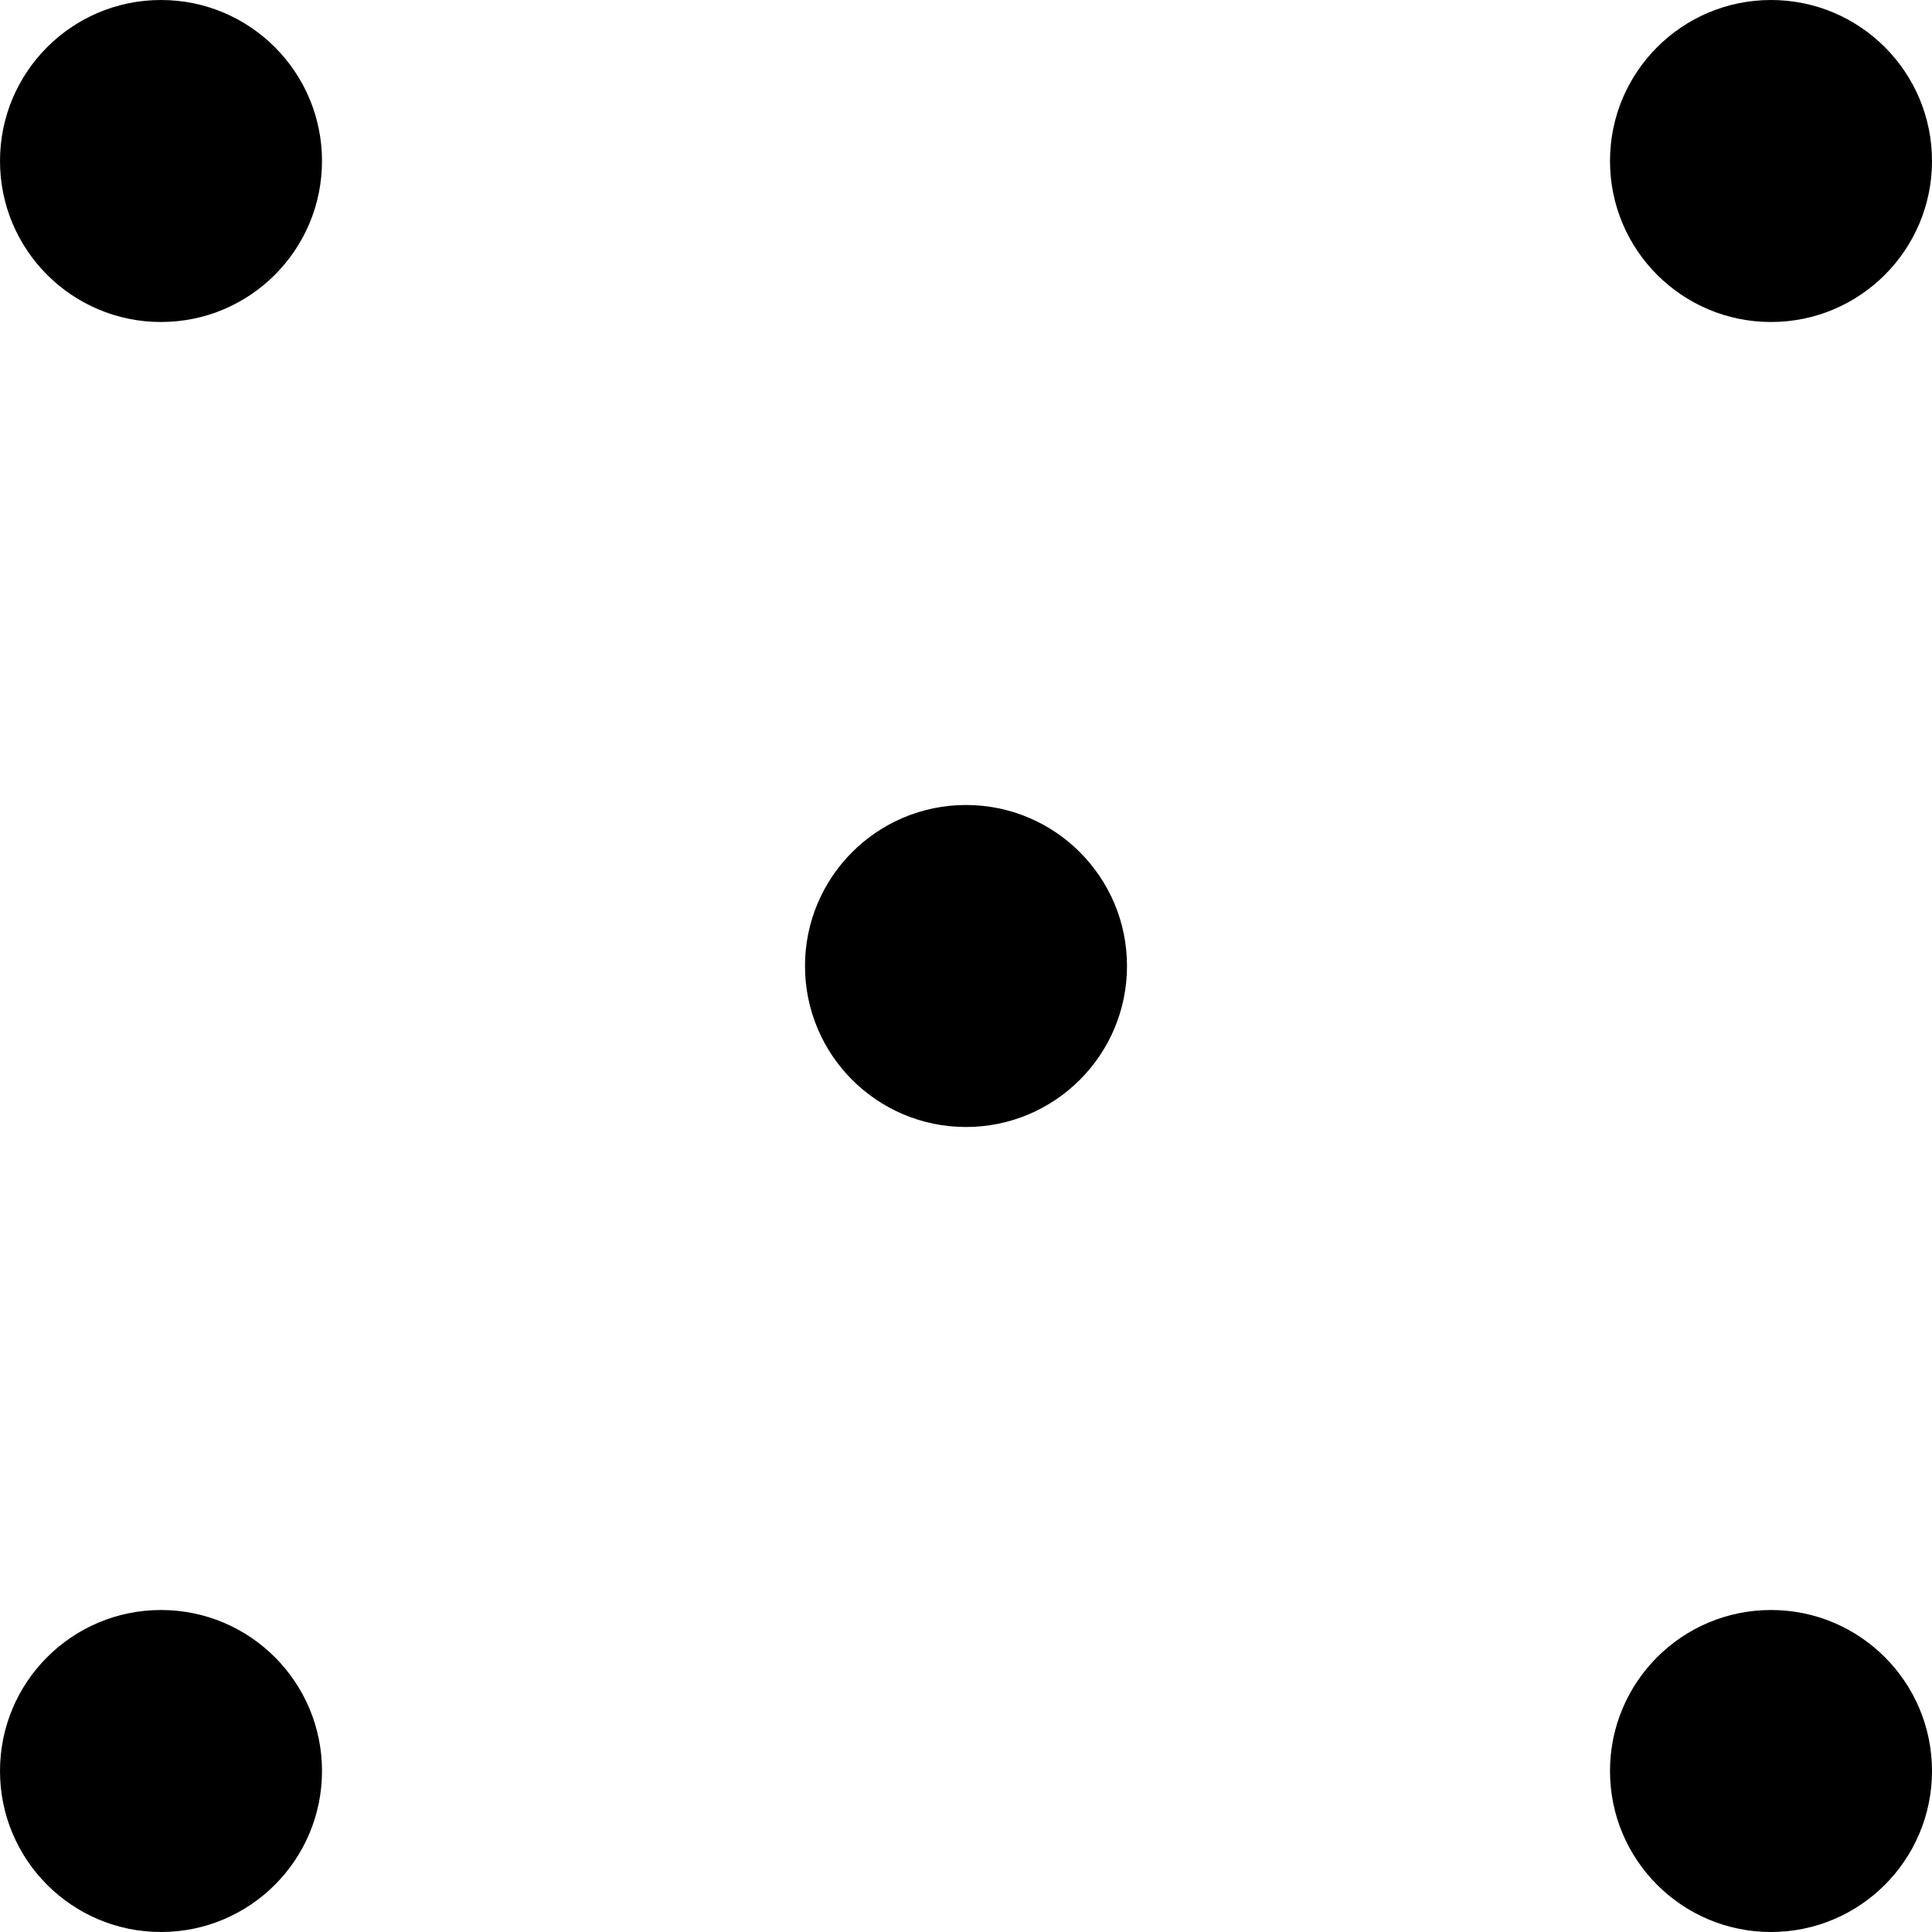
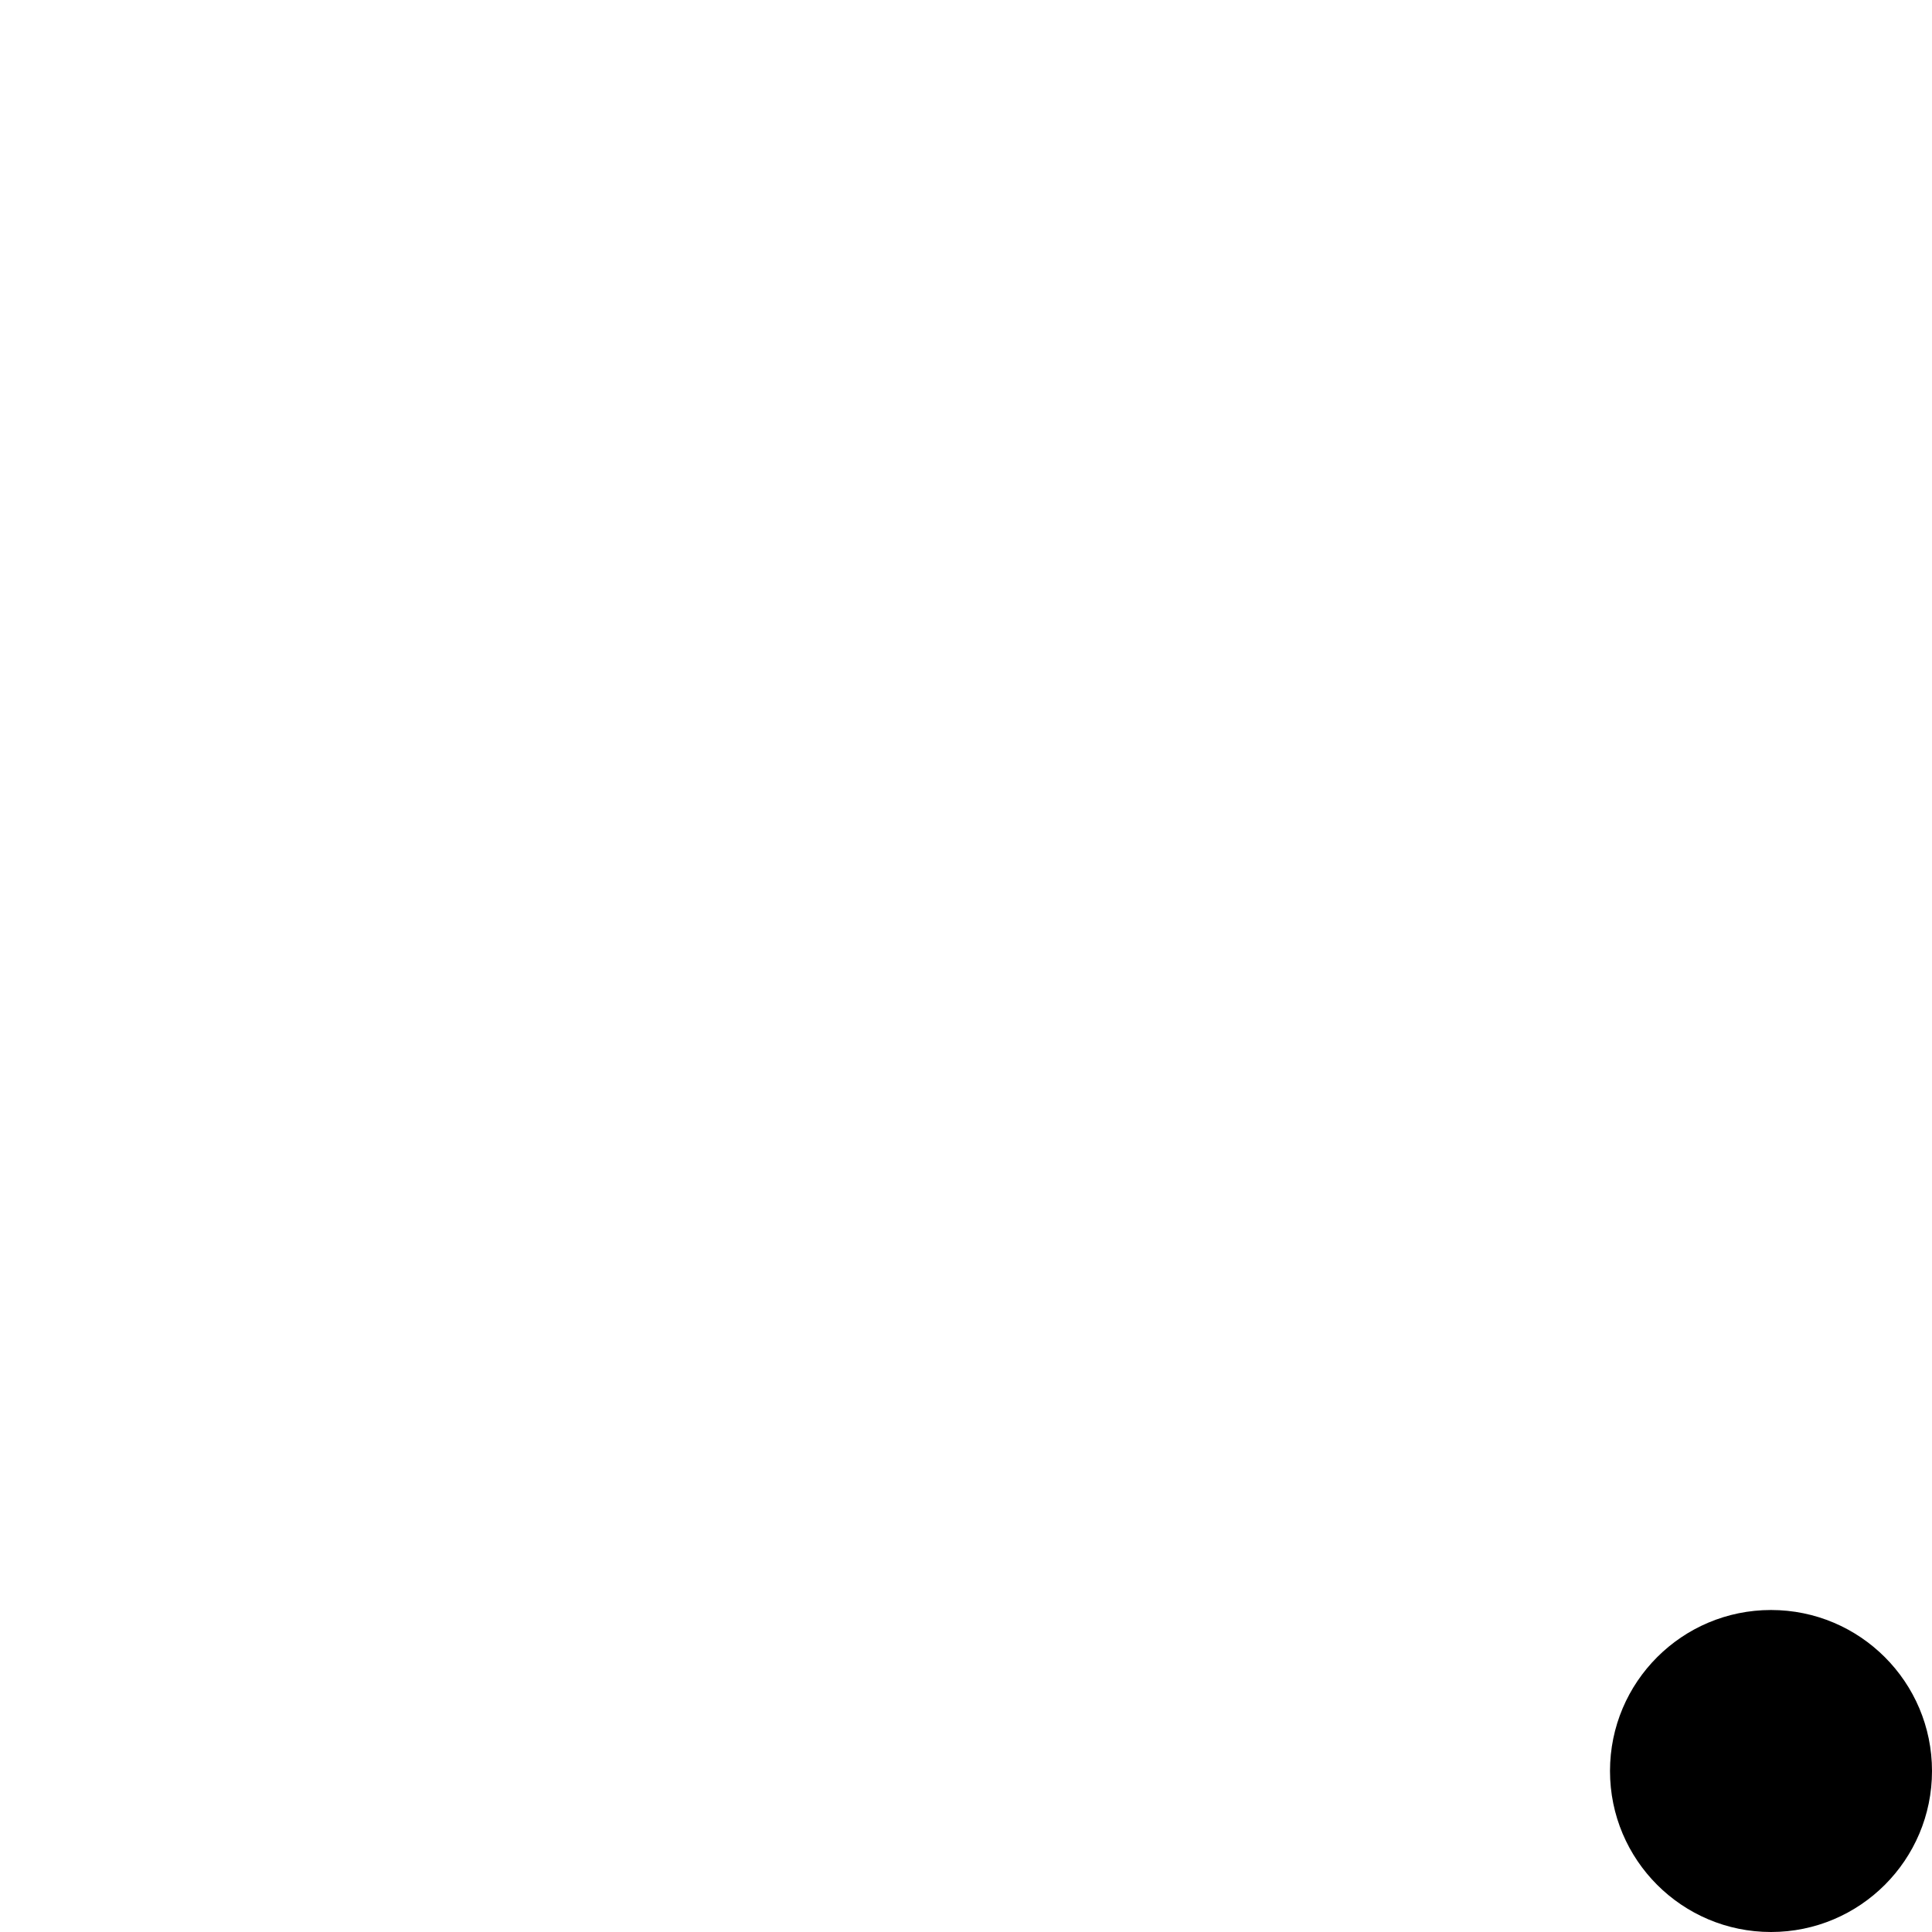
<svg xmlns="http://www.w3.org/2000/svg" width="24px" height="24px" viewBox="0 0 24 24" version="1.1">
  <title>System/Icon/ Menu/Close@2x</title>
  <g id="System/Icon/-Menu/Close" stroke="none" stroke-width="1" fill="none" fill-rule="evenodd">
-     <circle id="Oval" fill="#000000" cx="2" cy="2" r="2" />
-     <circle id="Oval" fill="#000000" cx="22" cy="2" r="2" />
-     <circle id="Oval" fill="#000000" cx="12" cy="12" r="2" />
-     <circle id="Oval" fill="#000000" cx="2" cy="22" r="2" />
    <circle id="Oval" fill="#000000" cx="22" cy="22" r="2" />
  </g>
</svg>